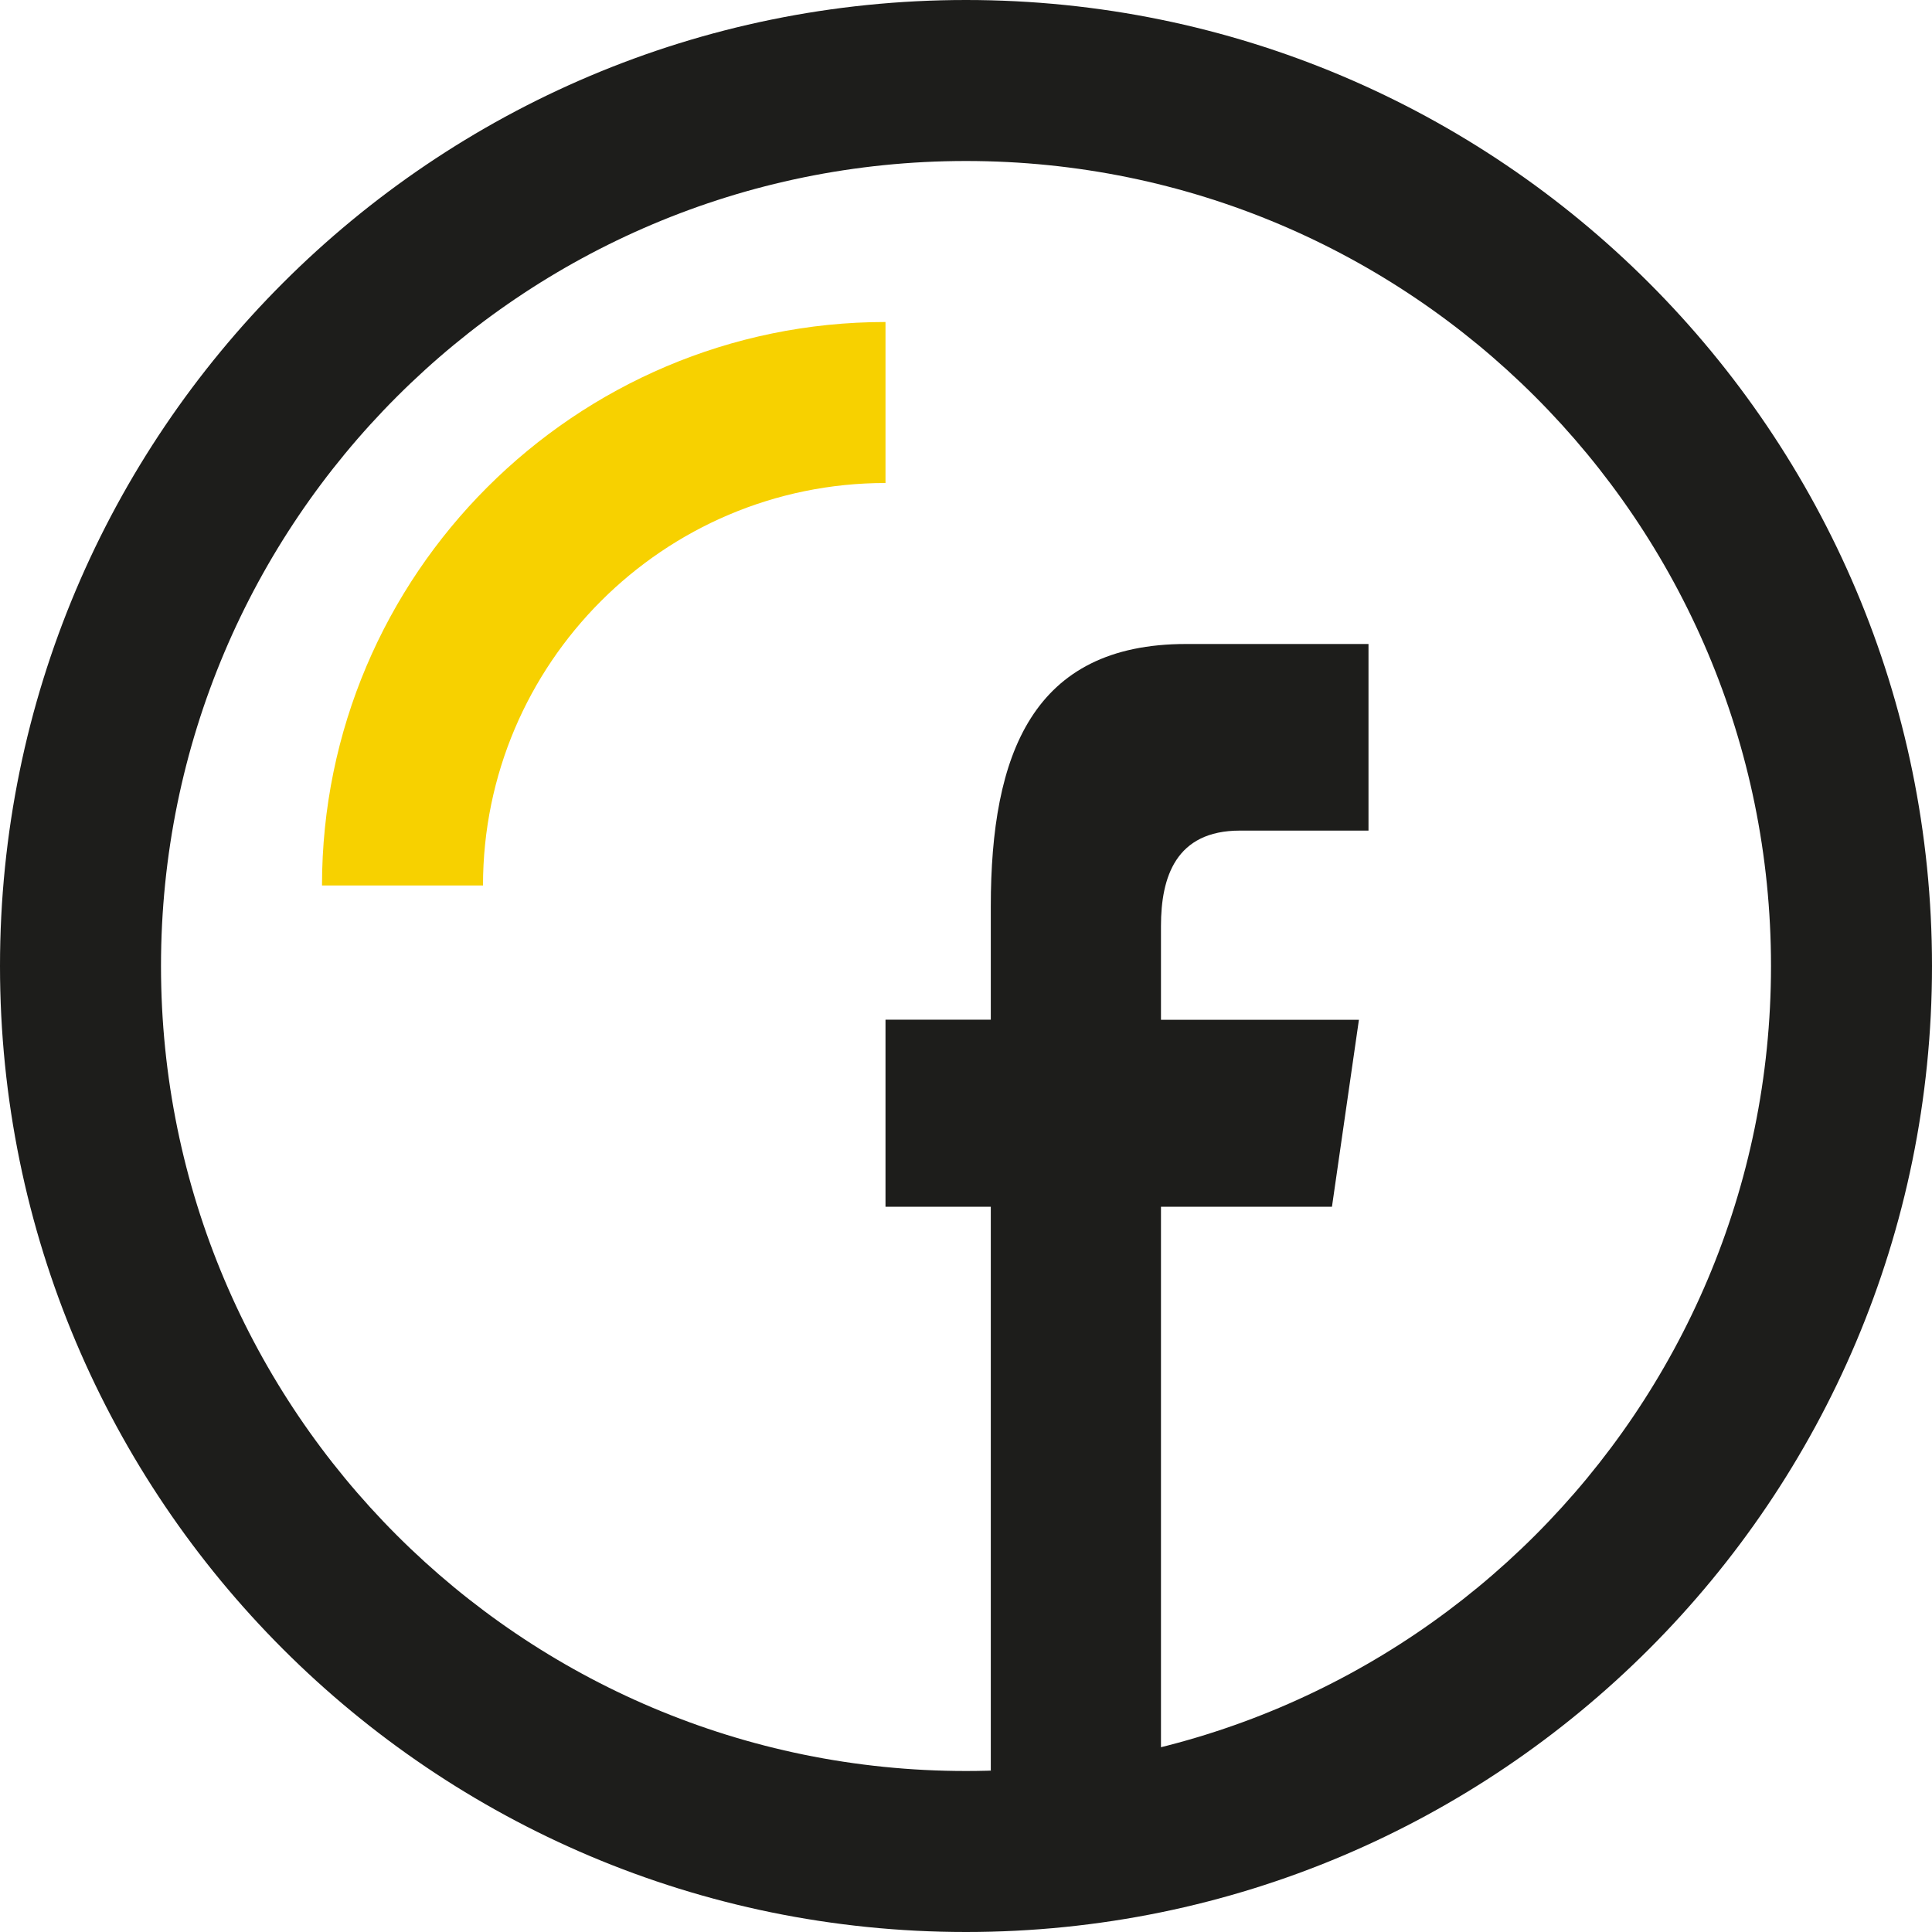
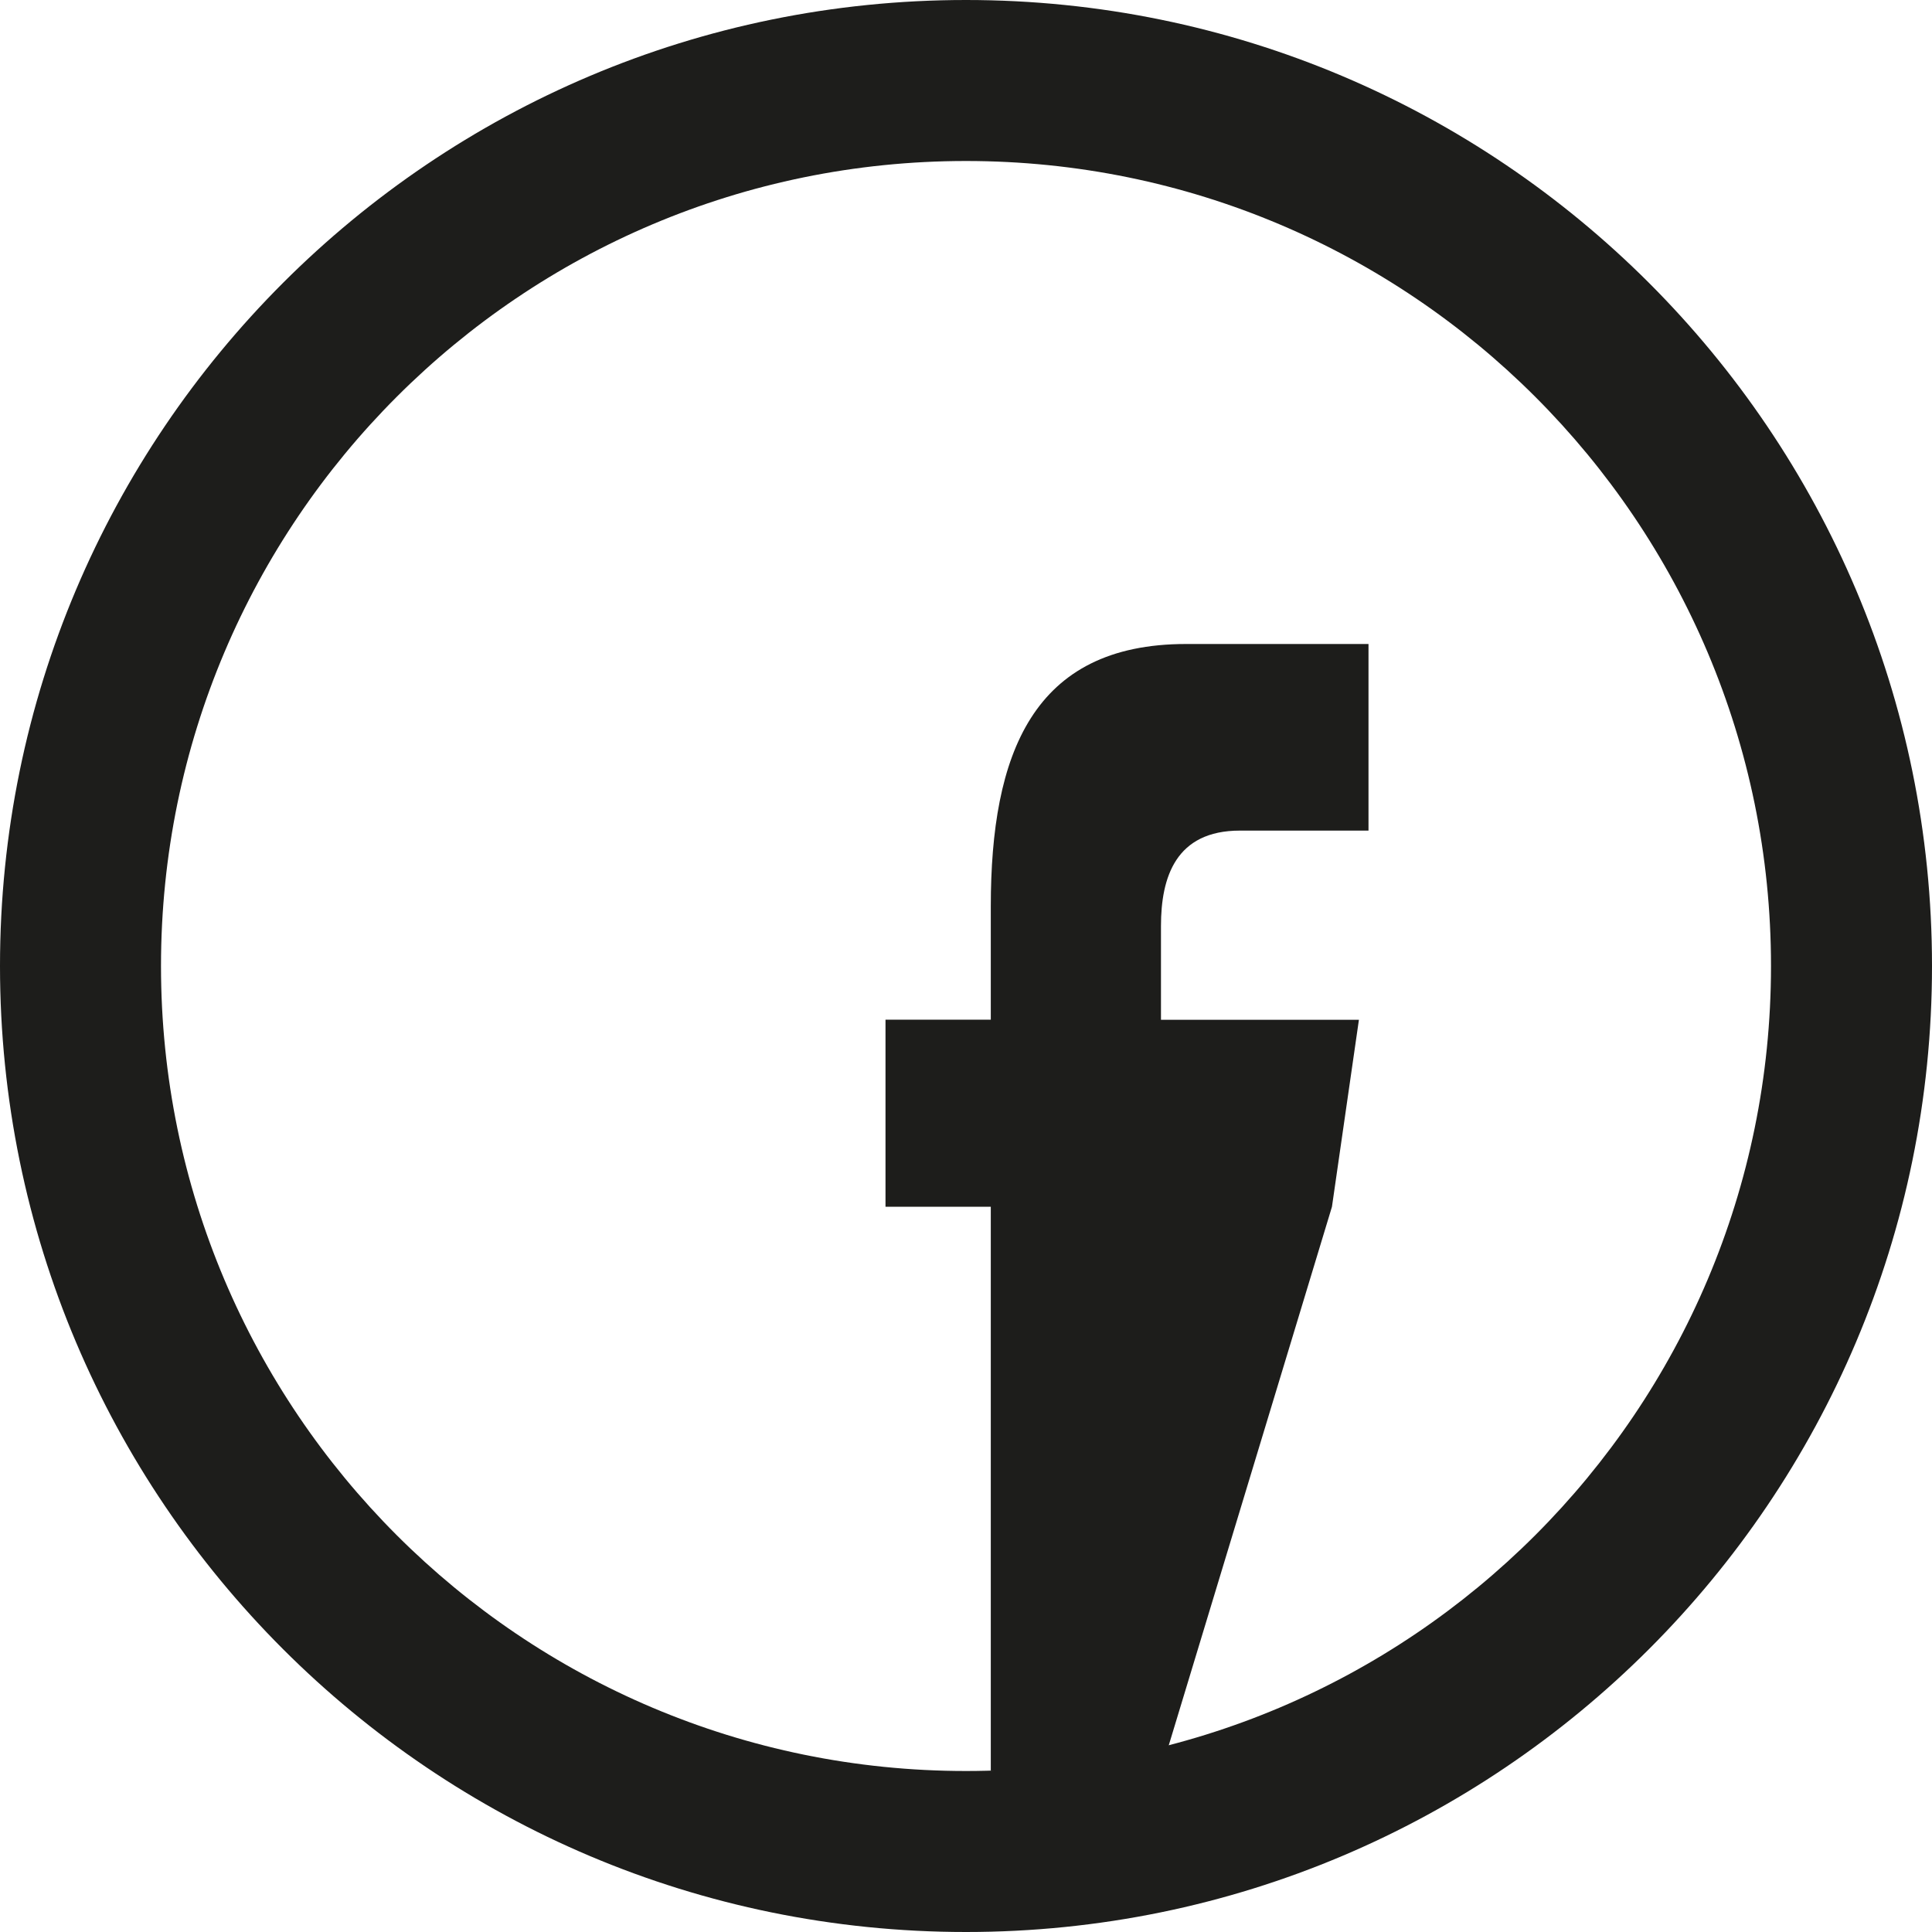
<svg xmlns="http://www.w3.org/2000/svg" width="24px" height="24px" viewBox="0 0 24 24" version="1.1">
  <title>2C5B3E16-F75A-487C-8AE4-DD51E54B1481</title>
  <desc>Created with sketchtool.</desc>
  <g id="Desktop" stroke="none" stroke-width="1" fill="none" fill-rule="evenodd">
    <g id="404" transform="translate(-1085, -720)" fill-rule="nonzero">
      <g id="footer" transform="translate(0, 591)">
        <g id="flaticon1578552808-svg">
          <g transform="translate(1085, 129)">
            <path d="M24,12 C24,5.373 18.627,0 12,0 C5.373,0 0,5.373 0,12 C0,18.627 5.373,24 12,24 C18.627,24 24,18.627 24,12 Z M2,12 C2,6.477 6.477,2 12,2 C17.523,2 22,6.477 22,12 C22,17.523 17.523,22 12,22 C6.477,22 2,17.523 2,12 Z" id="Shape" fill="#1D1D1B" />
-             <path d="M4,11 L6,11 C6,8.243 8.243,6 11,6 L11,4 C7.141,4 4,7.141 4,11 Z" id="Path" fill="#F7D100" />
-             <path d="M14.422,22 L14.422,14.991 L16.546,14.991 L16.881,12.668 L14.422,12.668 L14.422,11.503 C14.422,10.897 14.605,10.318 15.403,10.318 L17,10.318 L17,8 L14.733,8 C12.828,8 12.308,9.367 12.308,11.261 L12.308,12.667 L11,12.667 L11,14.991 L12.308,14.991 L12.308,22 L14.422,22 L14.422,22 Z" id="Path" fill="#1D1D1B" />
+             <path d="M14.422,22 L16.546,14.991 L16.881,12.668 L14.422,12.668 L14.422,11.503 C14.422,10.897 14.605,10.318 15.403,10.318 L17,10.318 L17,8 L14.733,8 C12.828,8 12.308,9.367 12.308,11.261 L12.308,12.667 L11,12.667 L11,14.991 L12.308,14.991 L12.308,22 L14.422,22 L14.422,22 Z" id="Path" fill="#1D1D1B" />
          </g>
        </g>
      </g>
    </g>
  </g>
</svg>